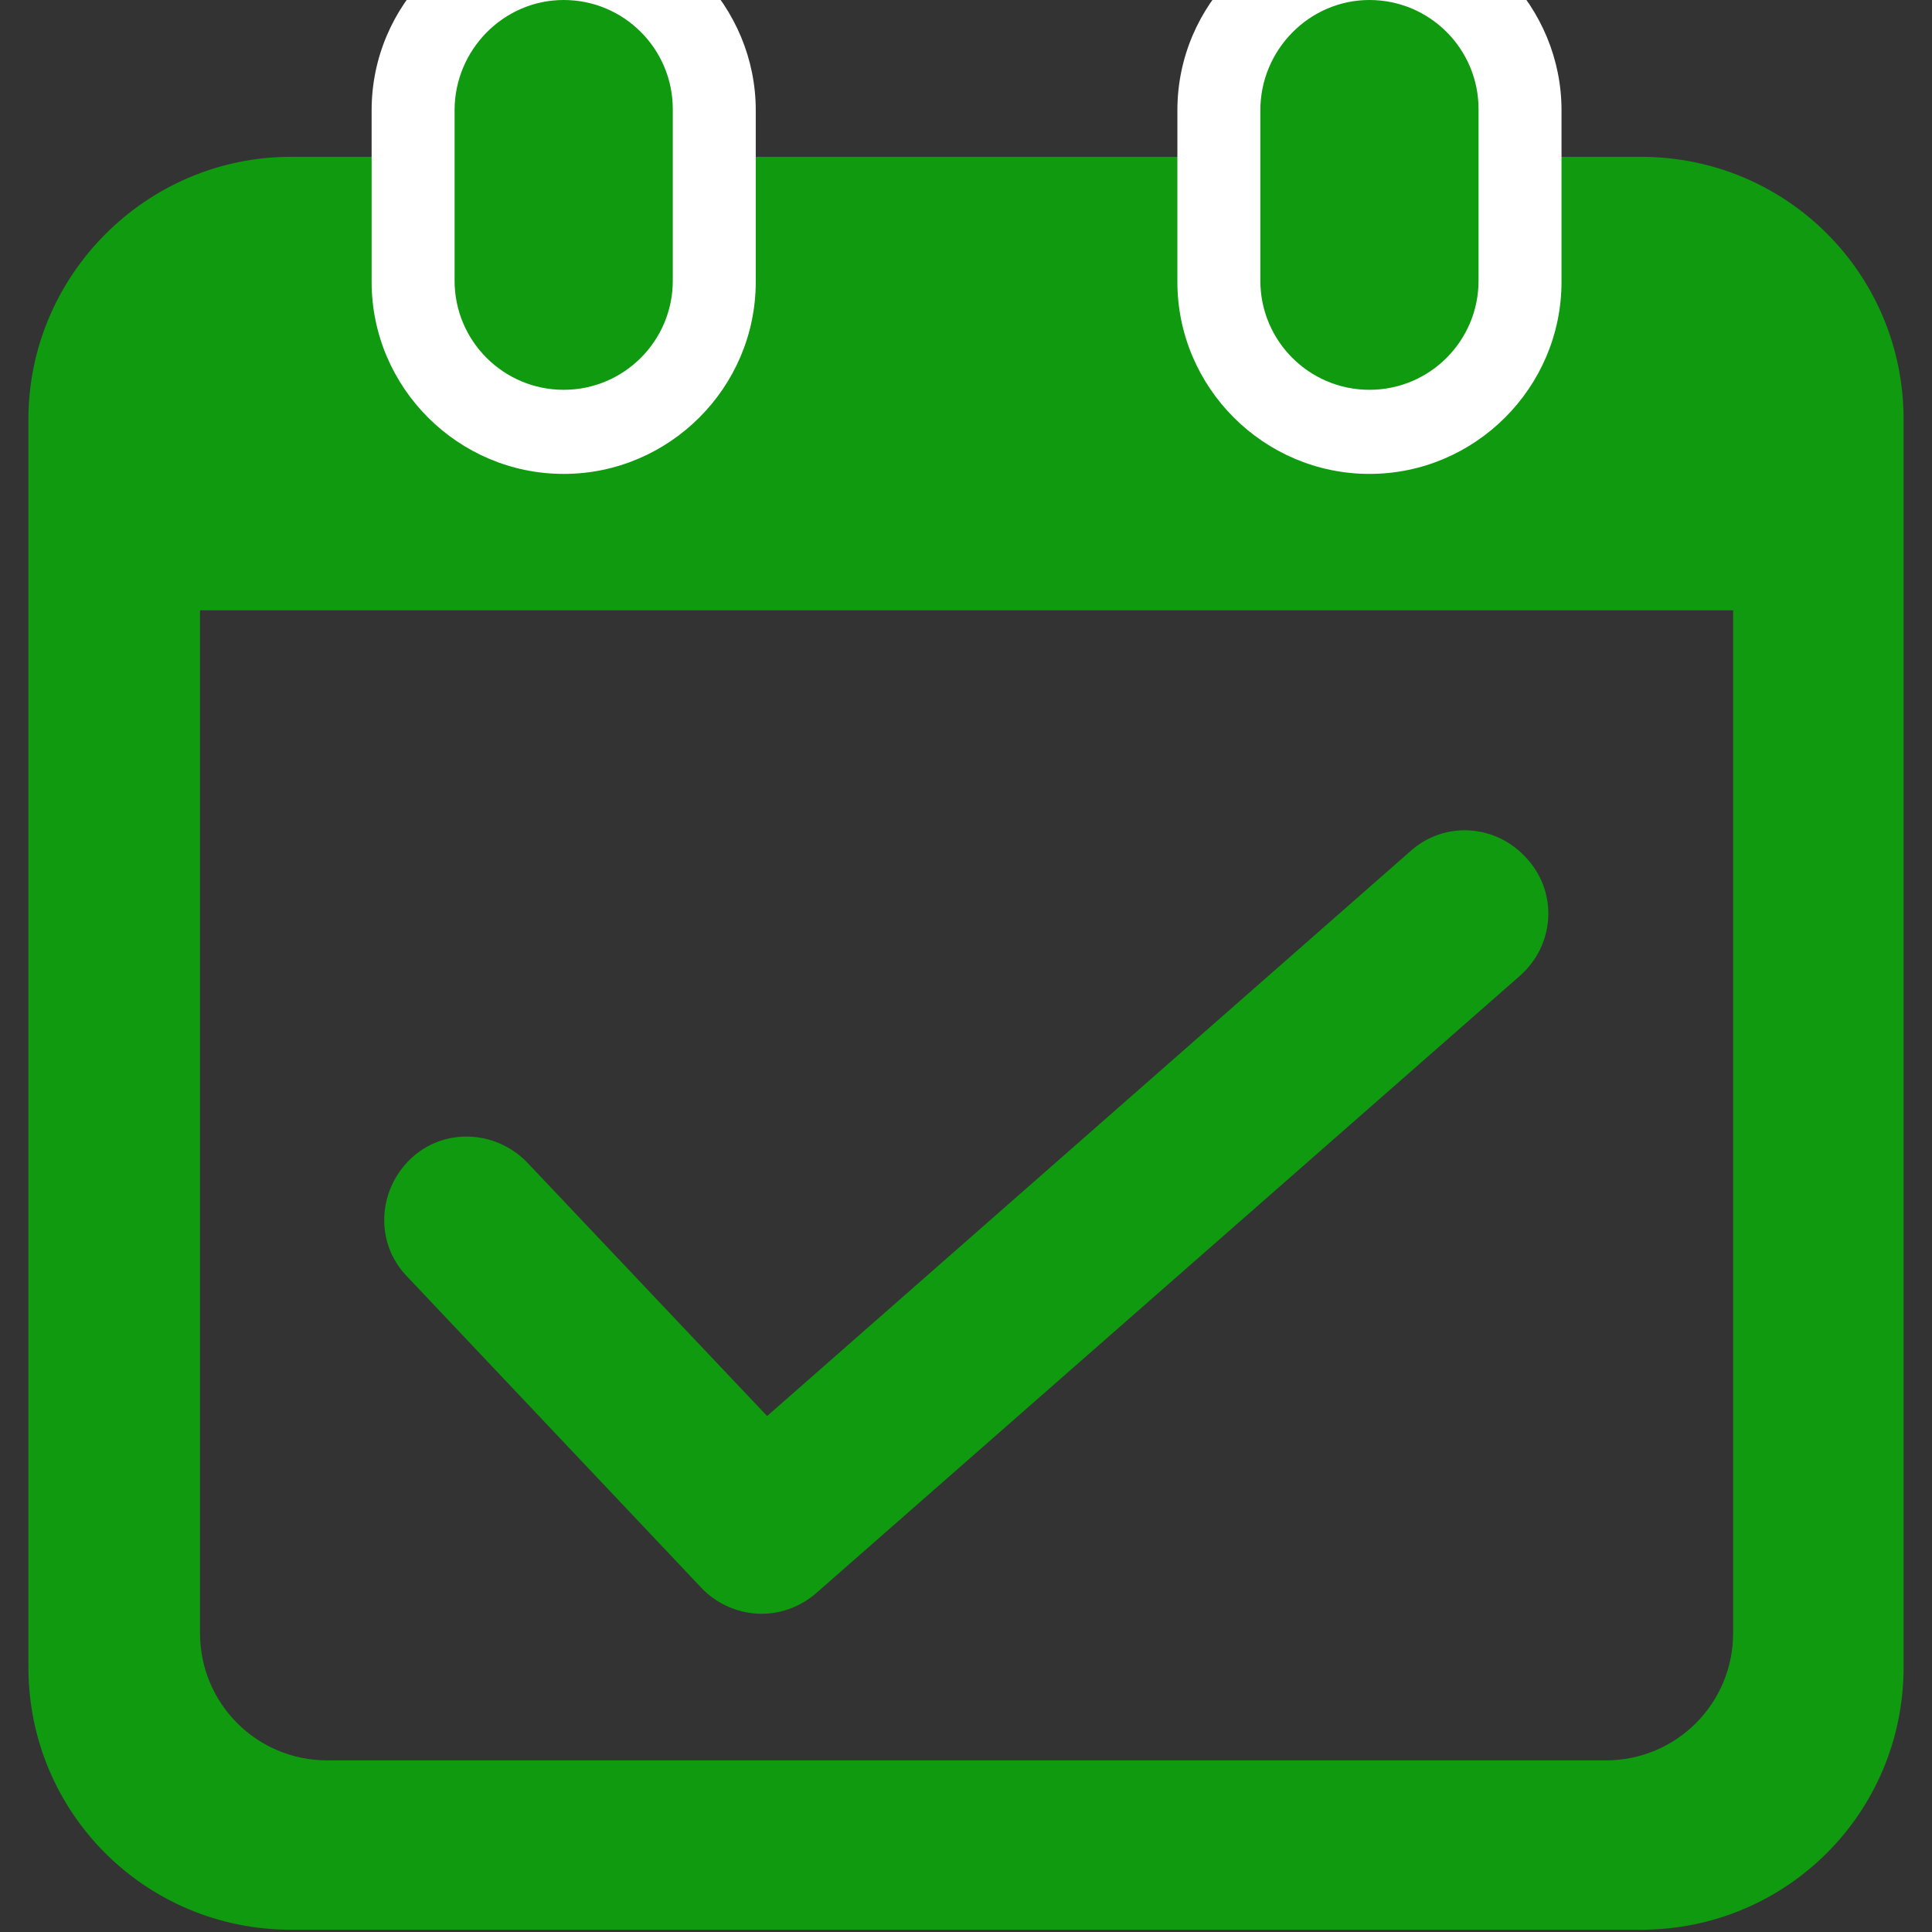
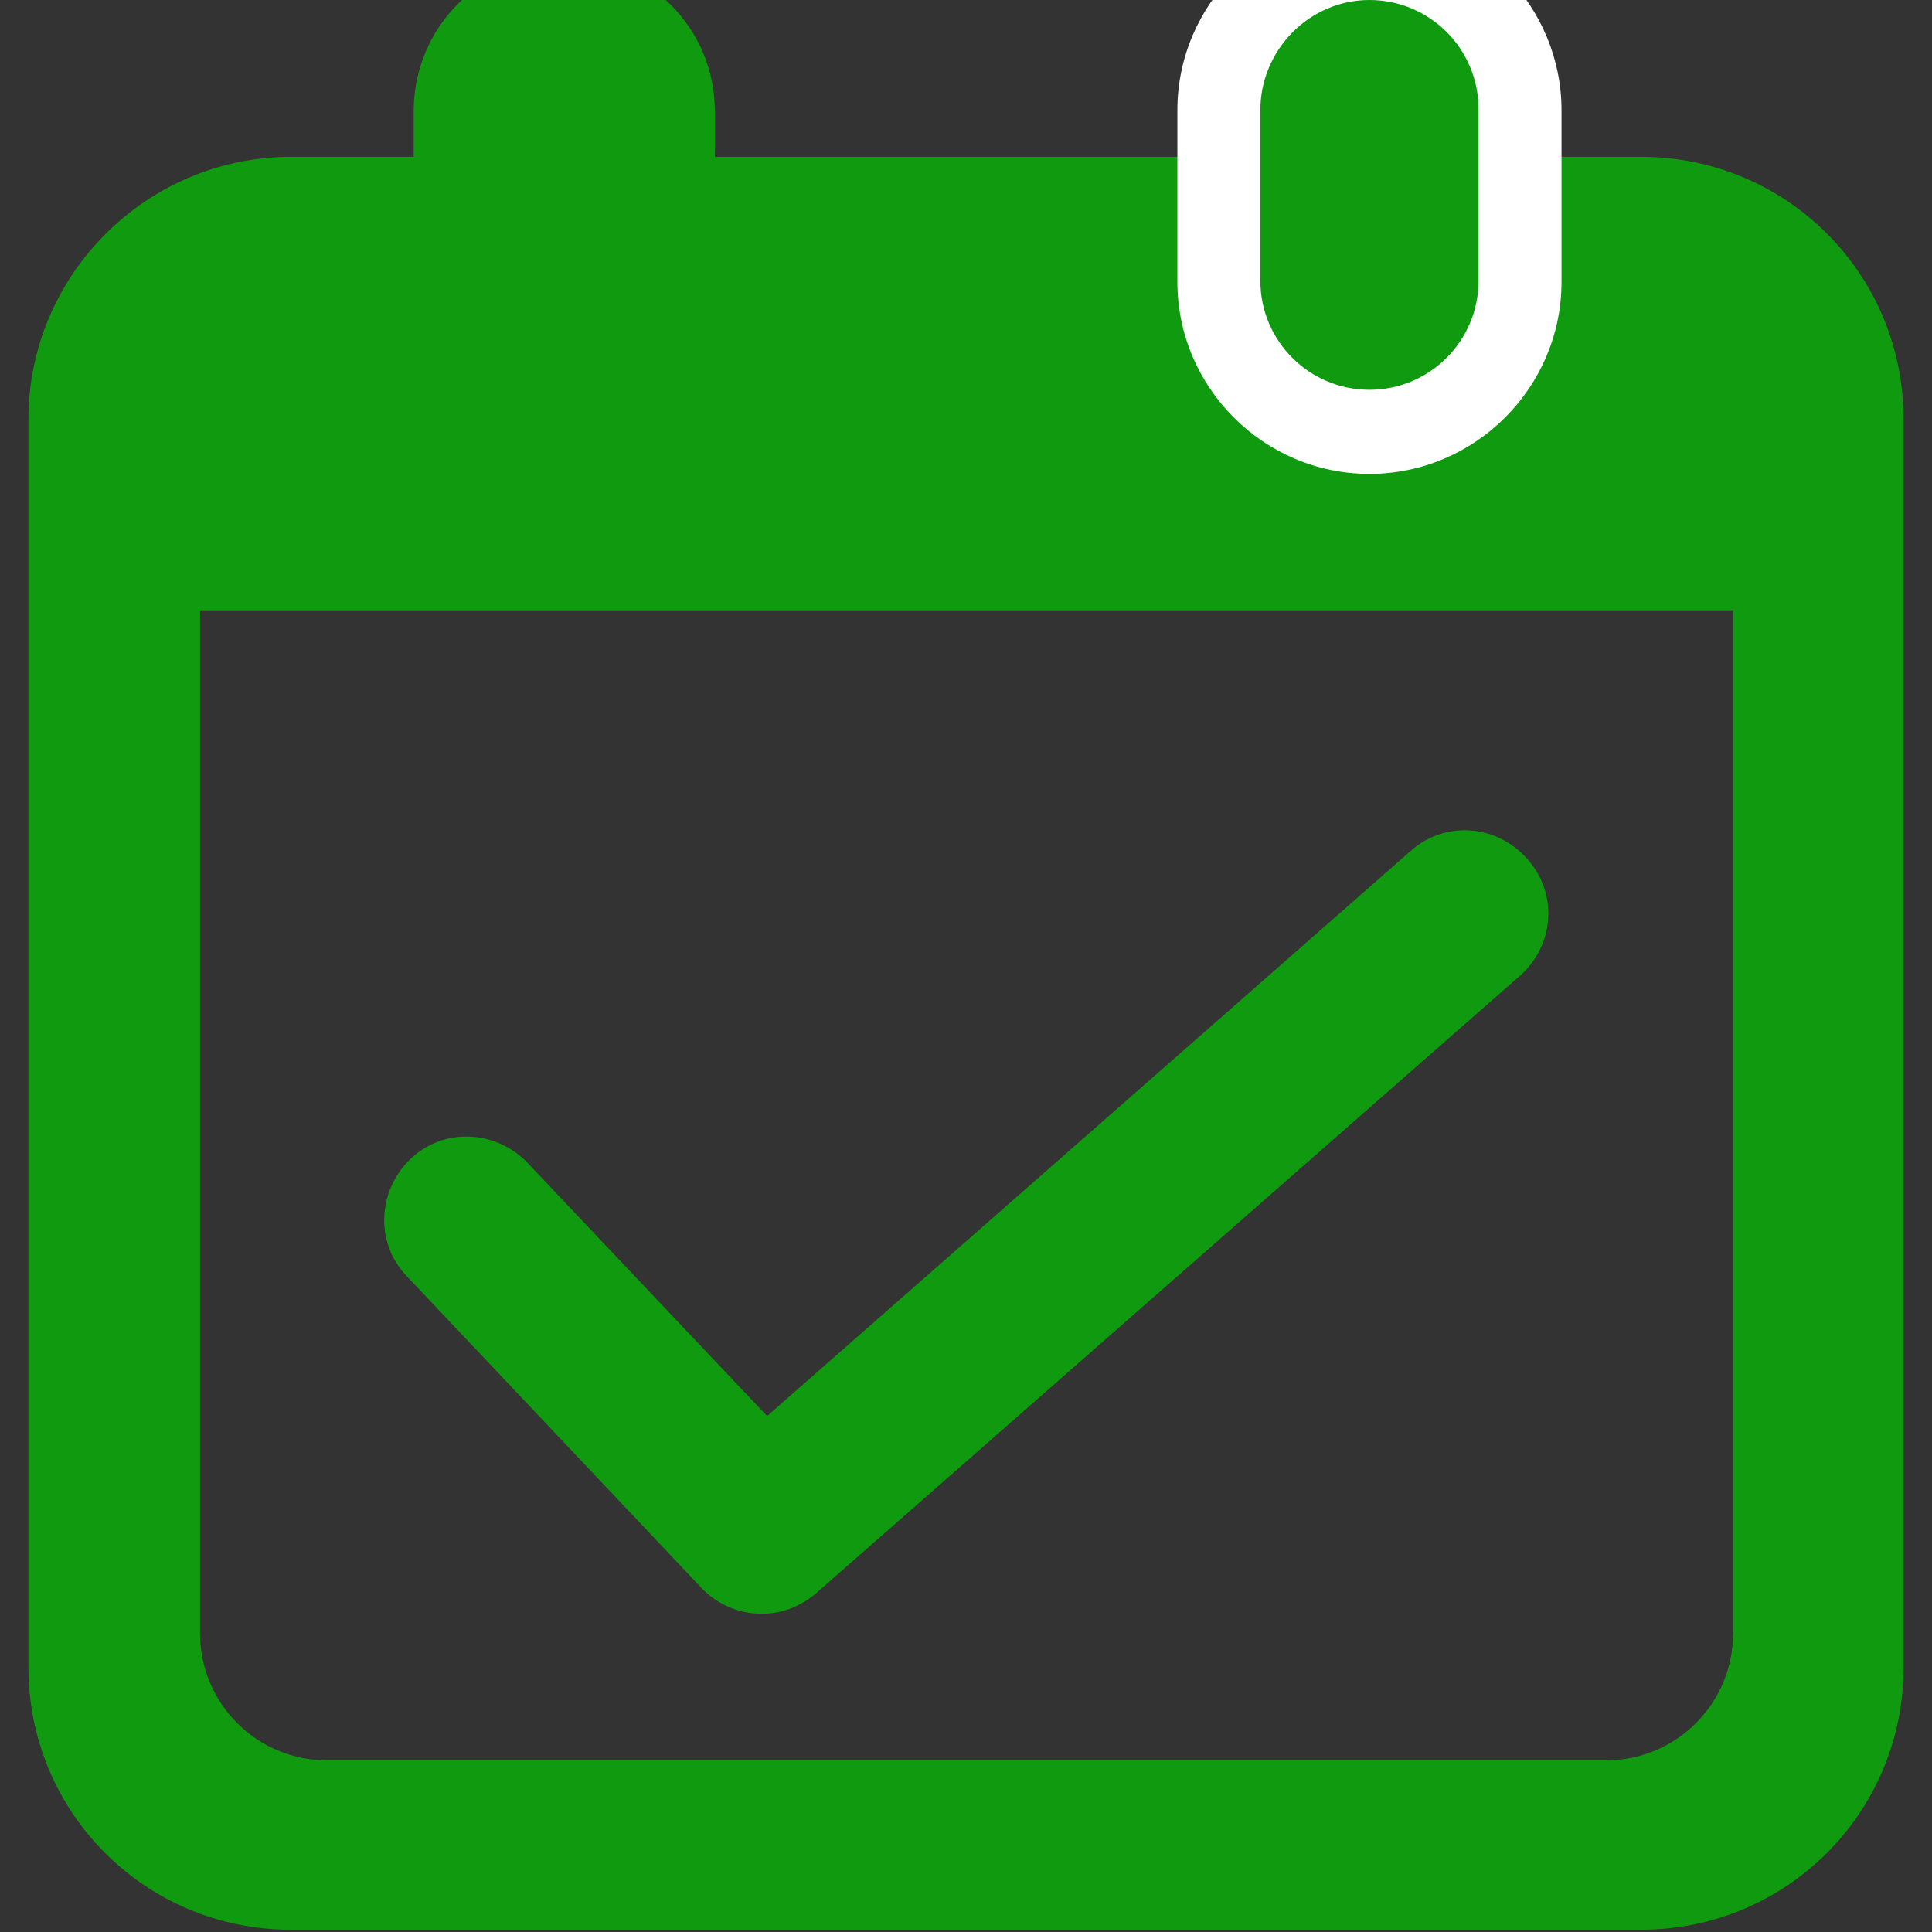
<svg xmlns="http://www.w3.org/2000/svg" id="_レイヤー_1" version="1.1" viewBox="0 0 17 17">
  <rect x="0" y="0" width="17" height="17" fill="#333333" stroke="none" />
  <defs>
    <style>
      .st0 {
        fill: #fff;
      }

      .st1 {
        fill: #0f9a0f;
      }
    </style>
  </defs>
  <g>
    <path class="st1" d="M2.56,1.38C1.29,1.38.25,2.42.25,3.69v10.98c0,1.28,1.03,2.31,2.31,2.31h11.88c1.28,0,2.31-1.03,2.31-2.31V3.69c0-1.28-1.03-2.31-2.31-2.31M15.25,14.37c0,.62-.5,1.12-1.12,1.12H2.88c-.62,0-1.12-.5-1.12-1.12V5.37h13.49v9h0Z" />
    <g>
      <path class="st1" d="M4.96,3.81c-.73,0-1.32-.59-1.32-1.32V.98c0-.74.59-1.33,1.32-1.33.35,0,.69.14.94.39.25.25.39.58.39.94v1.51c0,.73-.59,1.32-1.32,1.32h-.01Z" />
-       <path class="st0" d="M4.96,0c.53,0,.96.43.96.96v1.51c0,.53-.43.96-.96.96s-.96-.43-.96-.96V.97C4,.44,4.43,0,4.96,0M4.96-.72c-.93,0-1.69.76-1.69,1.69v1.51c0,.93.76,1.69,1.69,1.69s1.69-.76,1.69-1.69V.97c0-.45-.18-.87-.49-1.19-.32-.32-.74-.49-1.19-.49h-.01Z" />
    </g>
    <g>
      <path class="st1" d="M12.05,3.81c-.73,0-1.32-.59-1.32-1.32V.98c0-.73.59-1.32,1.32-1.32.35,0,.69.14.94.39.25.25.39.58.39.94v1.51c0,.73-.59,1.32-1.32,1.32h-.01Z" />
      <path class="st0" d="M12.05,0c.53,0,.96.43.96.96v1.51c0,.53-.43.96-.96.96s-.96-.43-.96-.96V.97C11.09.44,11.52,0,12.05,0M12.05-.72c-.93,0-1.69.76-1.69,1.69v1.51c0,.93.76,1.69,1.69,1.69s1.69-.76,1.69-1.69V.97c0-.45-.18-.87-.49-1.19s-.74-.49-1.19-.49h-.01Z" />
    </g>
  </g>
  <path class="st1" d="M6.7,14.2c-.19,0-.39-.08-.53-.23l-2.59-2.74c-.28-.29-.26-.75.03-1.03s.75-.26,1.03.03l2.11,2.23,5.66-4.97c.3-.27.76-.24,1.03.07.27.3.24.76-.07,1.03l-6.19,5.43c-.14.12-.31.18-.48.18Z" />
</svg>